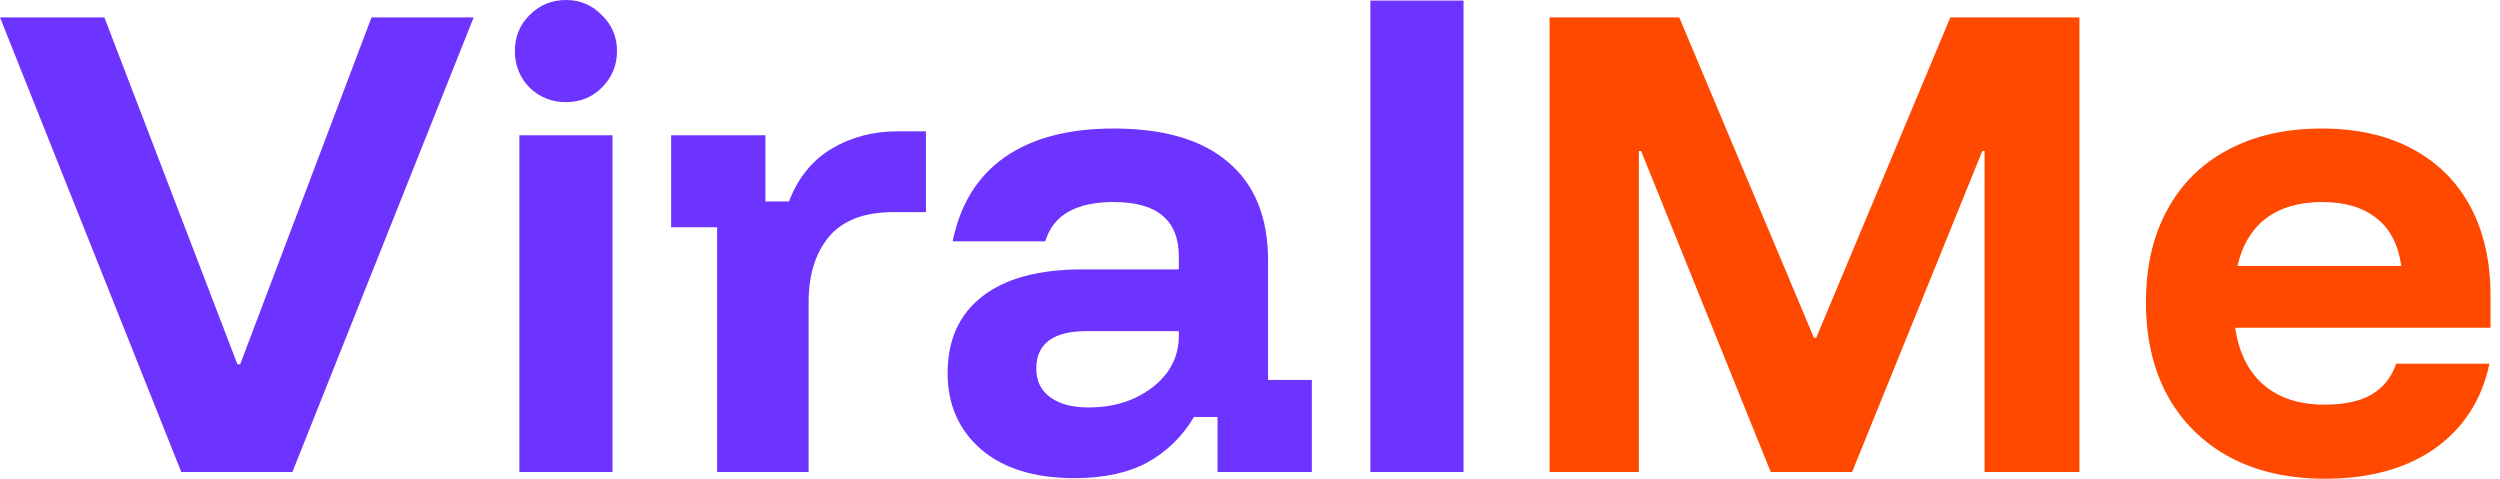
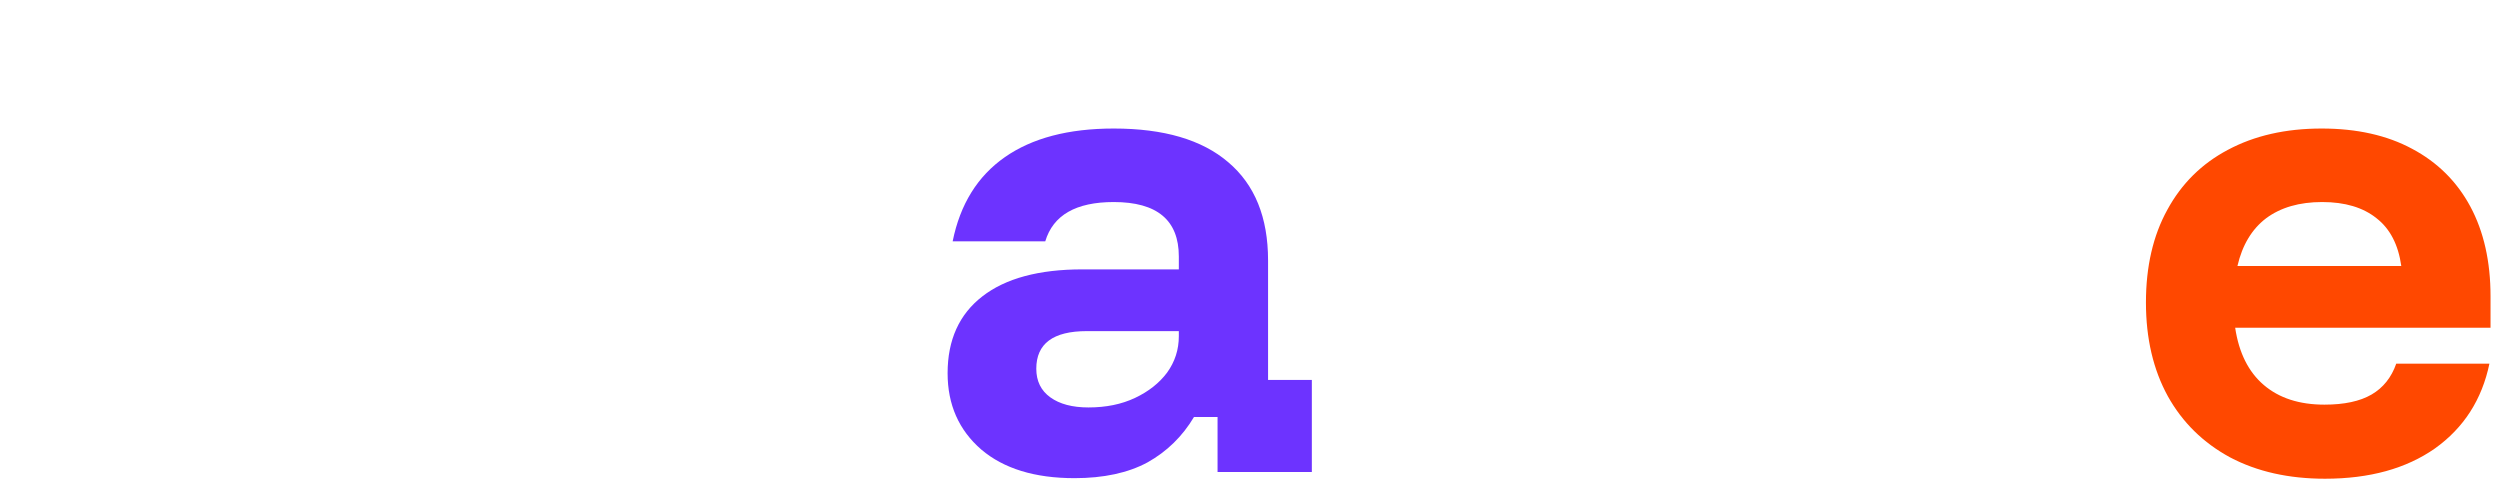
<svg xmlns="http://www.w3.org/2000/svg" width="141" height="27" viewBox="0 0 141 27" fill="none">
  <path d="M131.129 27C129.082 27 127.299 26.599 125.779 25.797C124.26 24.974 123.089 23.824 122.266 22.347C121.443 20.849 121.031 19.087 121.031 17.061C121.031 15.035 121.432 13.294 122.234 11.838C123.036 10.361 124.175 9.232 125.653 8.451C127.151 7.649 128.913 7.249 130.939 7.249C132.922 7.249 134.621 7.628 136.035 8.388C137.47 9.148 138.567 10.235 139.327 11.648C140.086 13.062 140.466 14.75 140.466 16.713V18.485H126.064C126.275 19.899 126.813 20.975 127.678 21.714C128.544 22.453 129.683 22.822 131.097 22.822C132.215 22.822 133.102 22.632 133.756 22.252C134.41 21.872 134.874 21.292 135.148 20.511H140.403C139.981 22.537 138.957 24.13 137.333 25.291C135.708 26.43 133.64 27 131.129 27ZM126.191 15.004H135.433C135.265 13.801 134.8 12.904 134.041 12.313C133.281 11.701 132.258 11.395 130.97 11.395C129.683 11.395 128.628 11.701 127.805 12.313C127.003 12.925 126.465 13.822 126.191 15.004Z" fill="#FF4800" />
-   <path d="M87.398 26.62V0.981H94.71L102.307 19.055H102.434L109.999 0.981H117.279V26.62H111.93V8.515H111.803L104.459 26.62H99.87L92.558 8.515H92.431V26.62H87.398Z" fill="#FF4800" />
-   <path d="M77.289 26.62V0.032H82.543V26.62H77.289Z" fill="#6D33FF" />
  <path d="M60.599 26.968C58.362 26.968 56.611 26.43 55.344 25.354C54.078 24.257 53.445 22.822 53.445 21.049C53.445 19.171 54.099 17.726 55.408 16.713C56.716 15.7 58.594 15.193 61.042 15.193H66.486V14.465C66.486 12.418 65.262 11.395 62.815 11.395C60.683 11.395 59.396 12.134 58.953 13.611H53.73C54.152 11.522 55.133 9.939 56.674 8.863C58.214 7.787 60.261 7.249 62.815 7.249C65.642 7.249 67.795 7.882 69.272 9.148C70.77 10.414 71.519 12.26 71.519 14.687V21.429H73.988V26.62H68.67V23.518H67.341C66.687 24.616 65.811 25.47 64.714 26.082C63.617 26.673 62.245 26.968 60.599 26.968ZM61.39 22.98C62.382 22.98 63.258 22.801 64.017 22.442C64.777 22.083 65.379 21.608 65.822 21.018C66.265 20.406 66.486 19.72 66.486 18.96V18.675H61.295C59.396 18.675 58.447 19.382 58.447 20.796C58.447 21.492 58.71 22.03 59.238 22.41C59.765 22.79 60.483 22.98 61.39 22.98Z" fill="#6D33FF" />
-   <path d="M40.447 26.62V12.819H37.852V7.628H43.169V11.363H44.499C45.005 10.034 45.807 9.042 46.904 8.388C48.002 7.734 49.236 7.407 50.608 7.407H52.222V11.965H50.386C48.74 11.965 47.527 12.429 46.746 13.358C45.986 14.286 45.606 15.51 45.606 17.029V26.62H40.447Z" fill="#6D33FF" />
-   <path d="M29.292 26.62V7.628H34.547V26.62H29.292ZM31.919 5.761C31.118 5.761 30.432 5.487 29.862 4.938C29.313 4.368 29.039 3.682 29.039 2.88C29.039 2.079 29.313 1.403 29.862 0.855C30.432 0.285 31.118 0 31.919 0C32.721 0 33.397 0.285 33.945 0.855C34.515 1.403 34.8 2.079 34.8 2.88C34.8 3.682 34.515 4.368 33.945 4.938C33.397 5.487 32.721 5.761 31.919 5.761Z" fill="#6D33FF" />
-   <path d="M10.224 26.62L0 0.981H5.887L13.389 20.543H13.547L20.954 0.981H26.715L16.491 26.62H10.224Z" fill="#6D33FF" />
</svg>